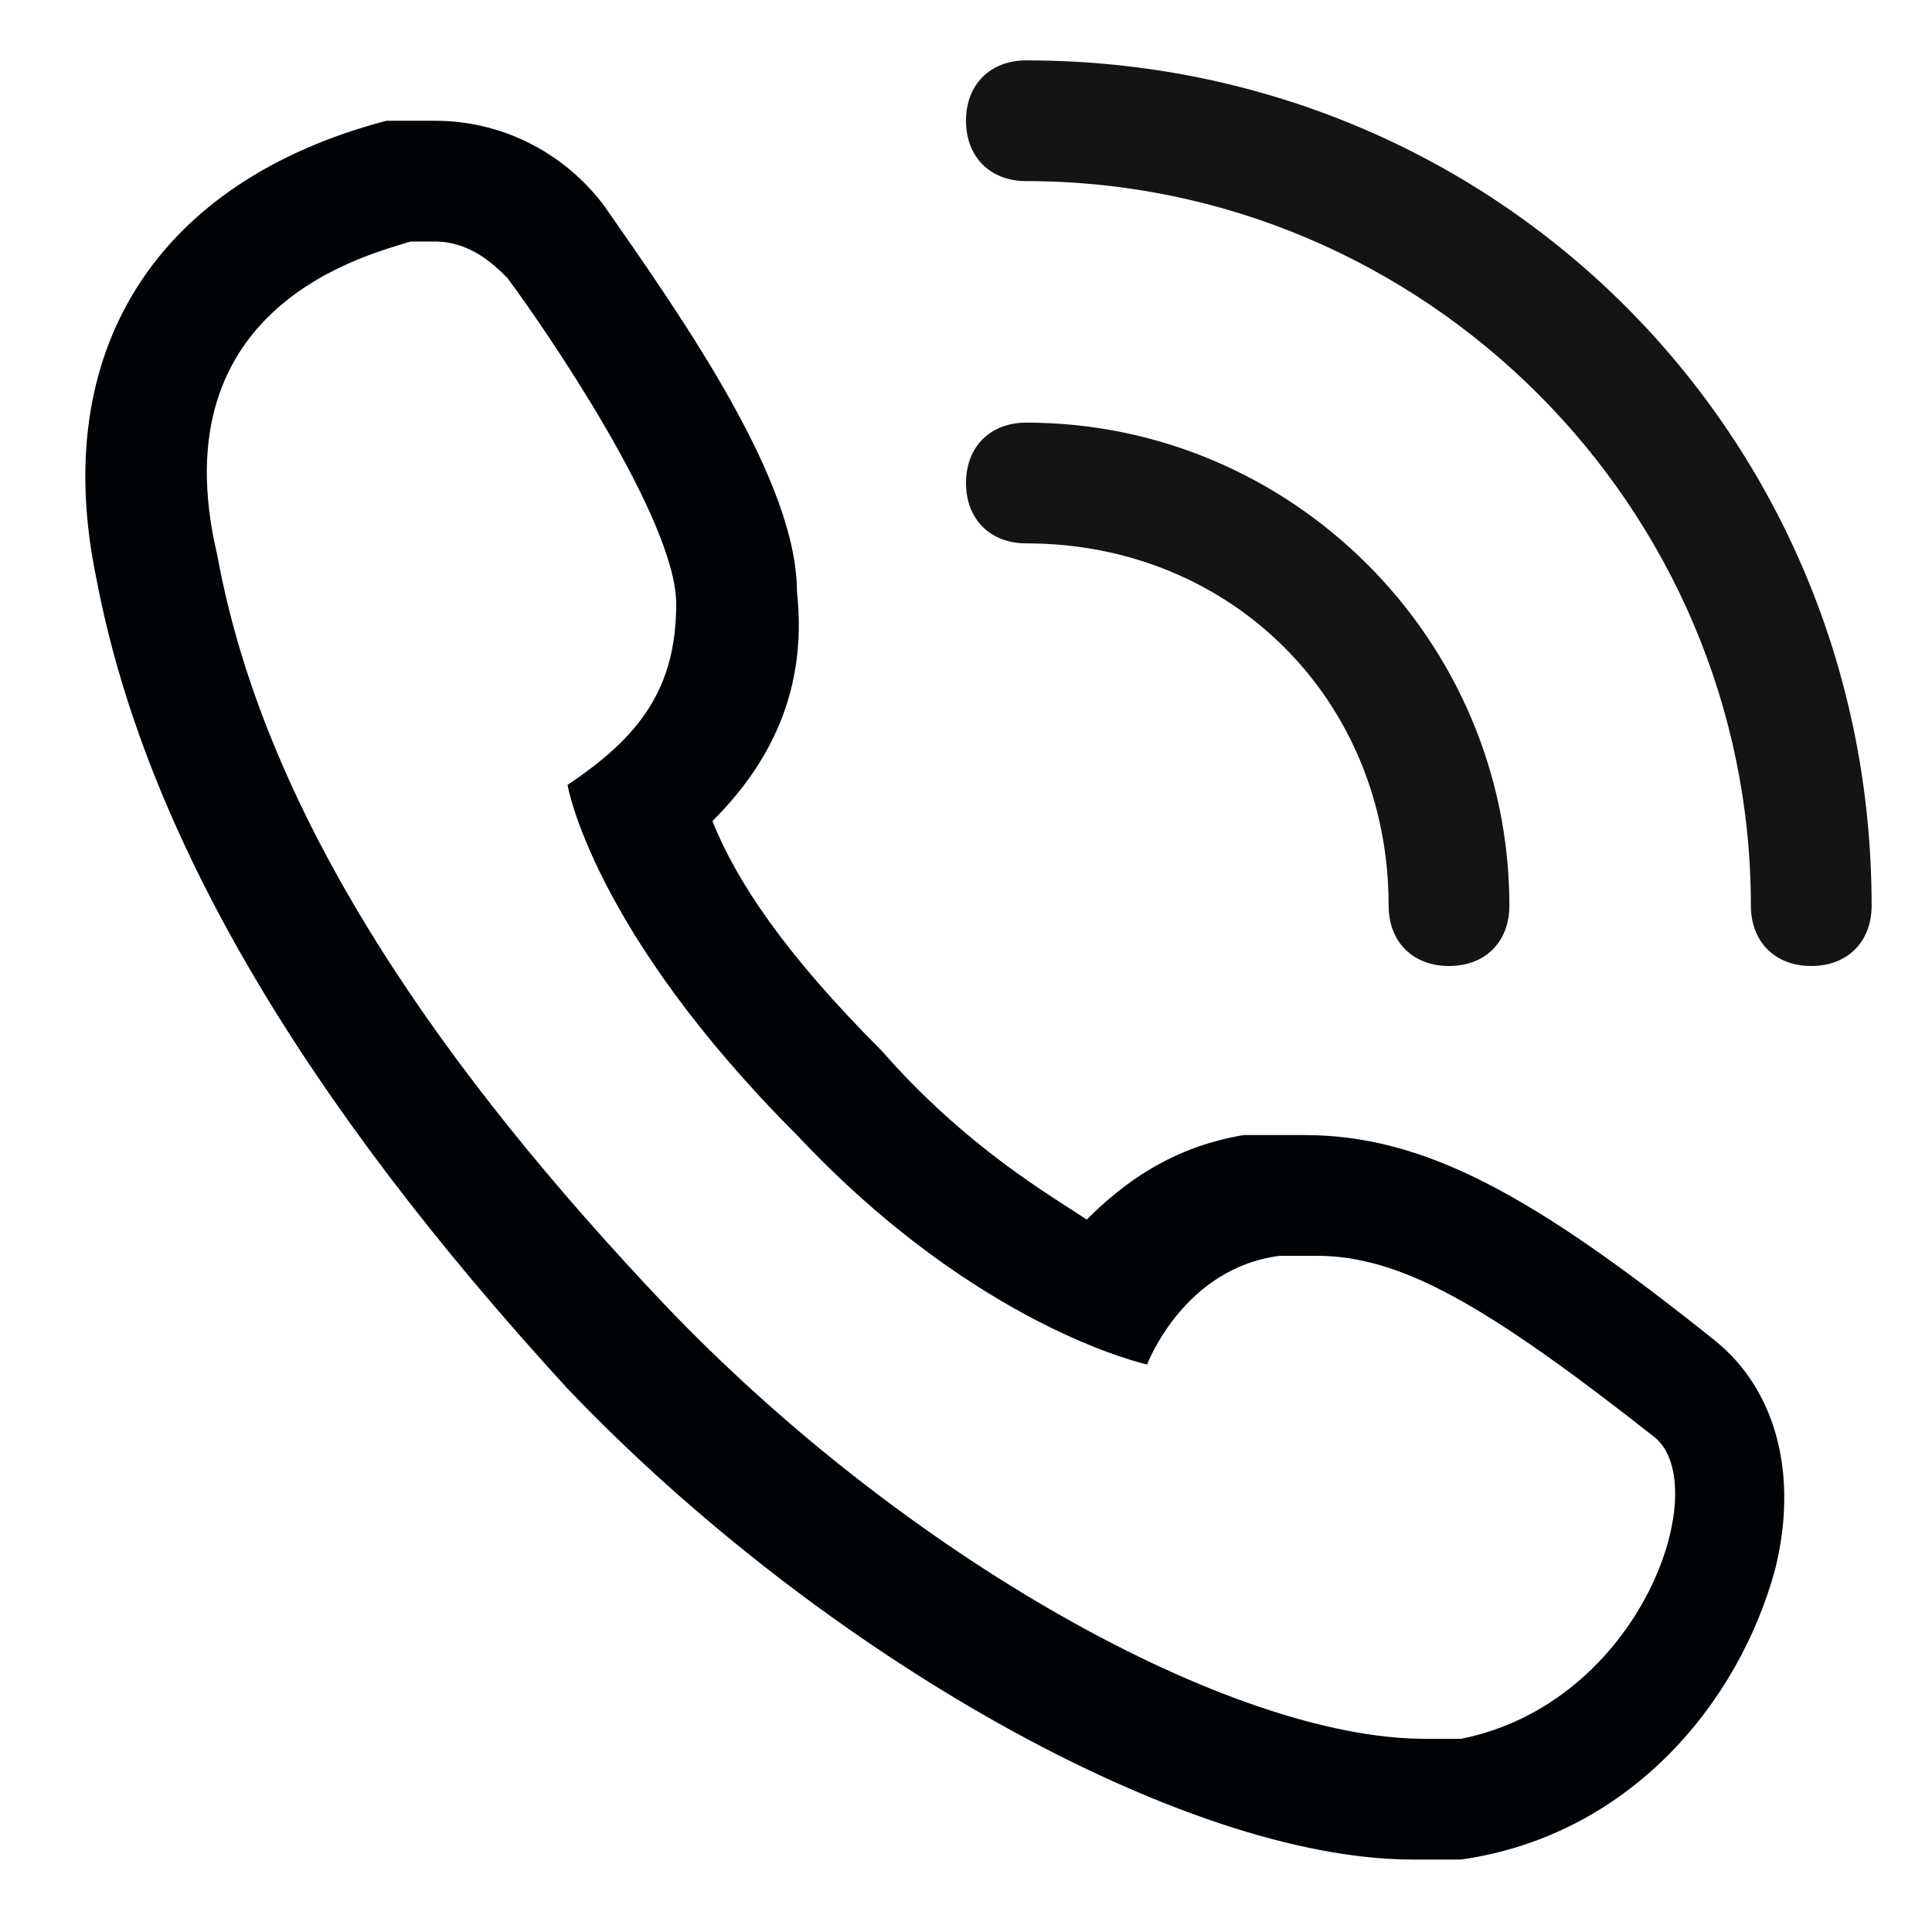
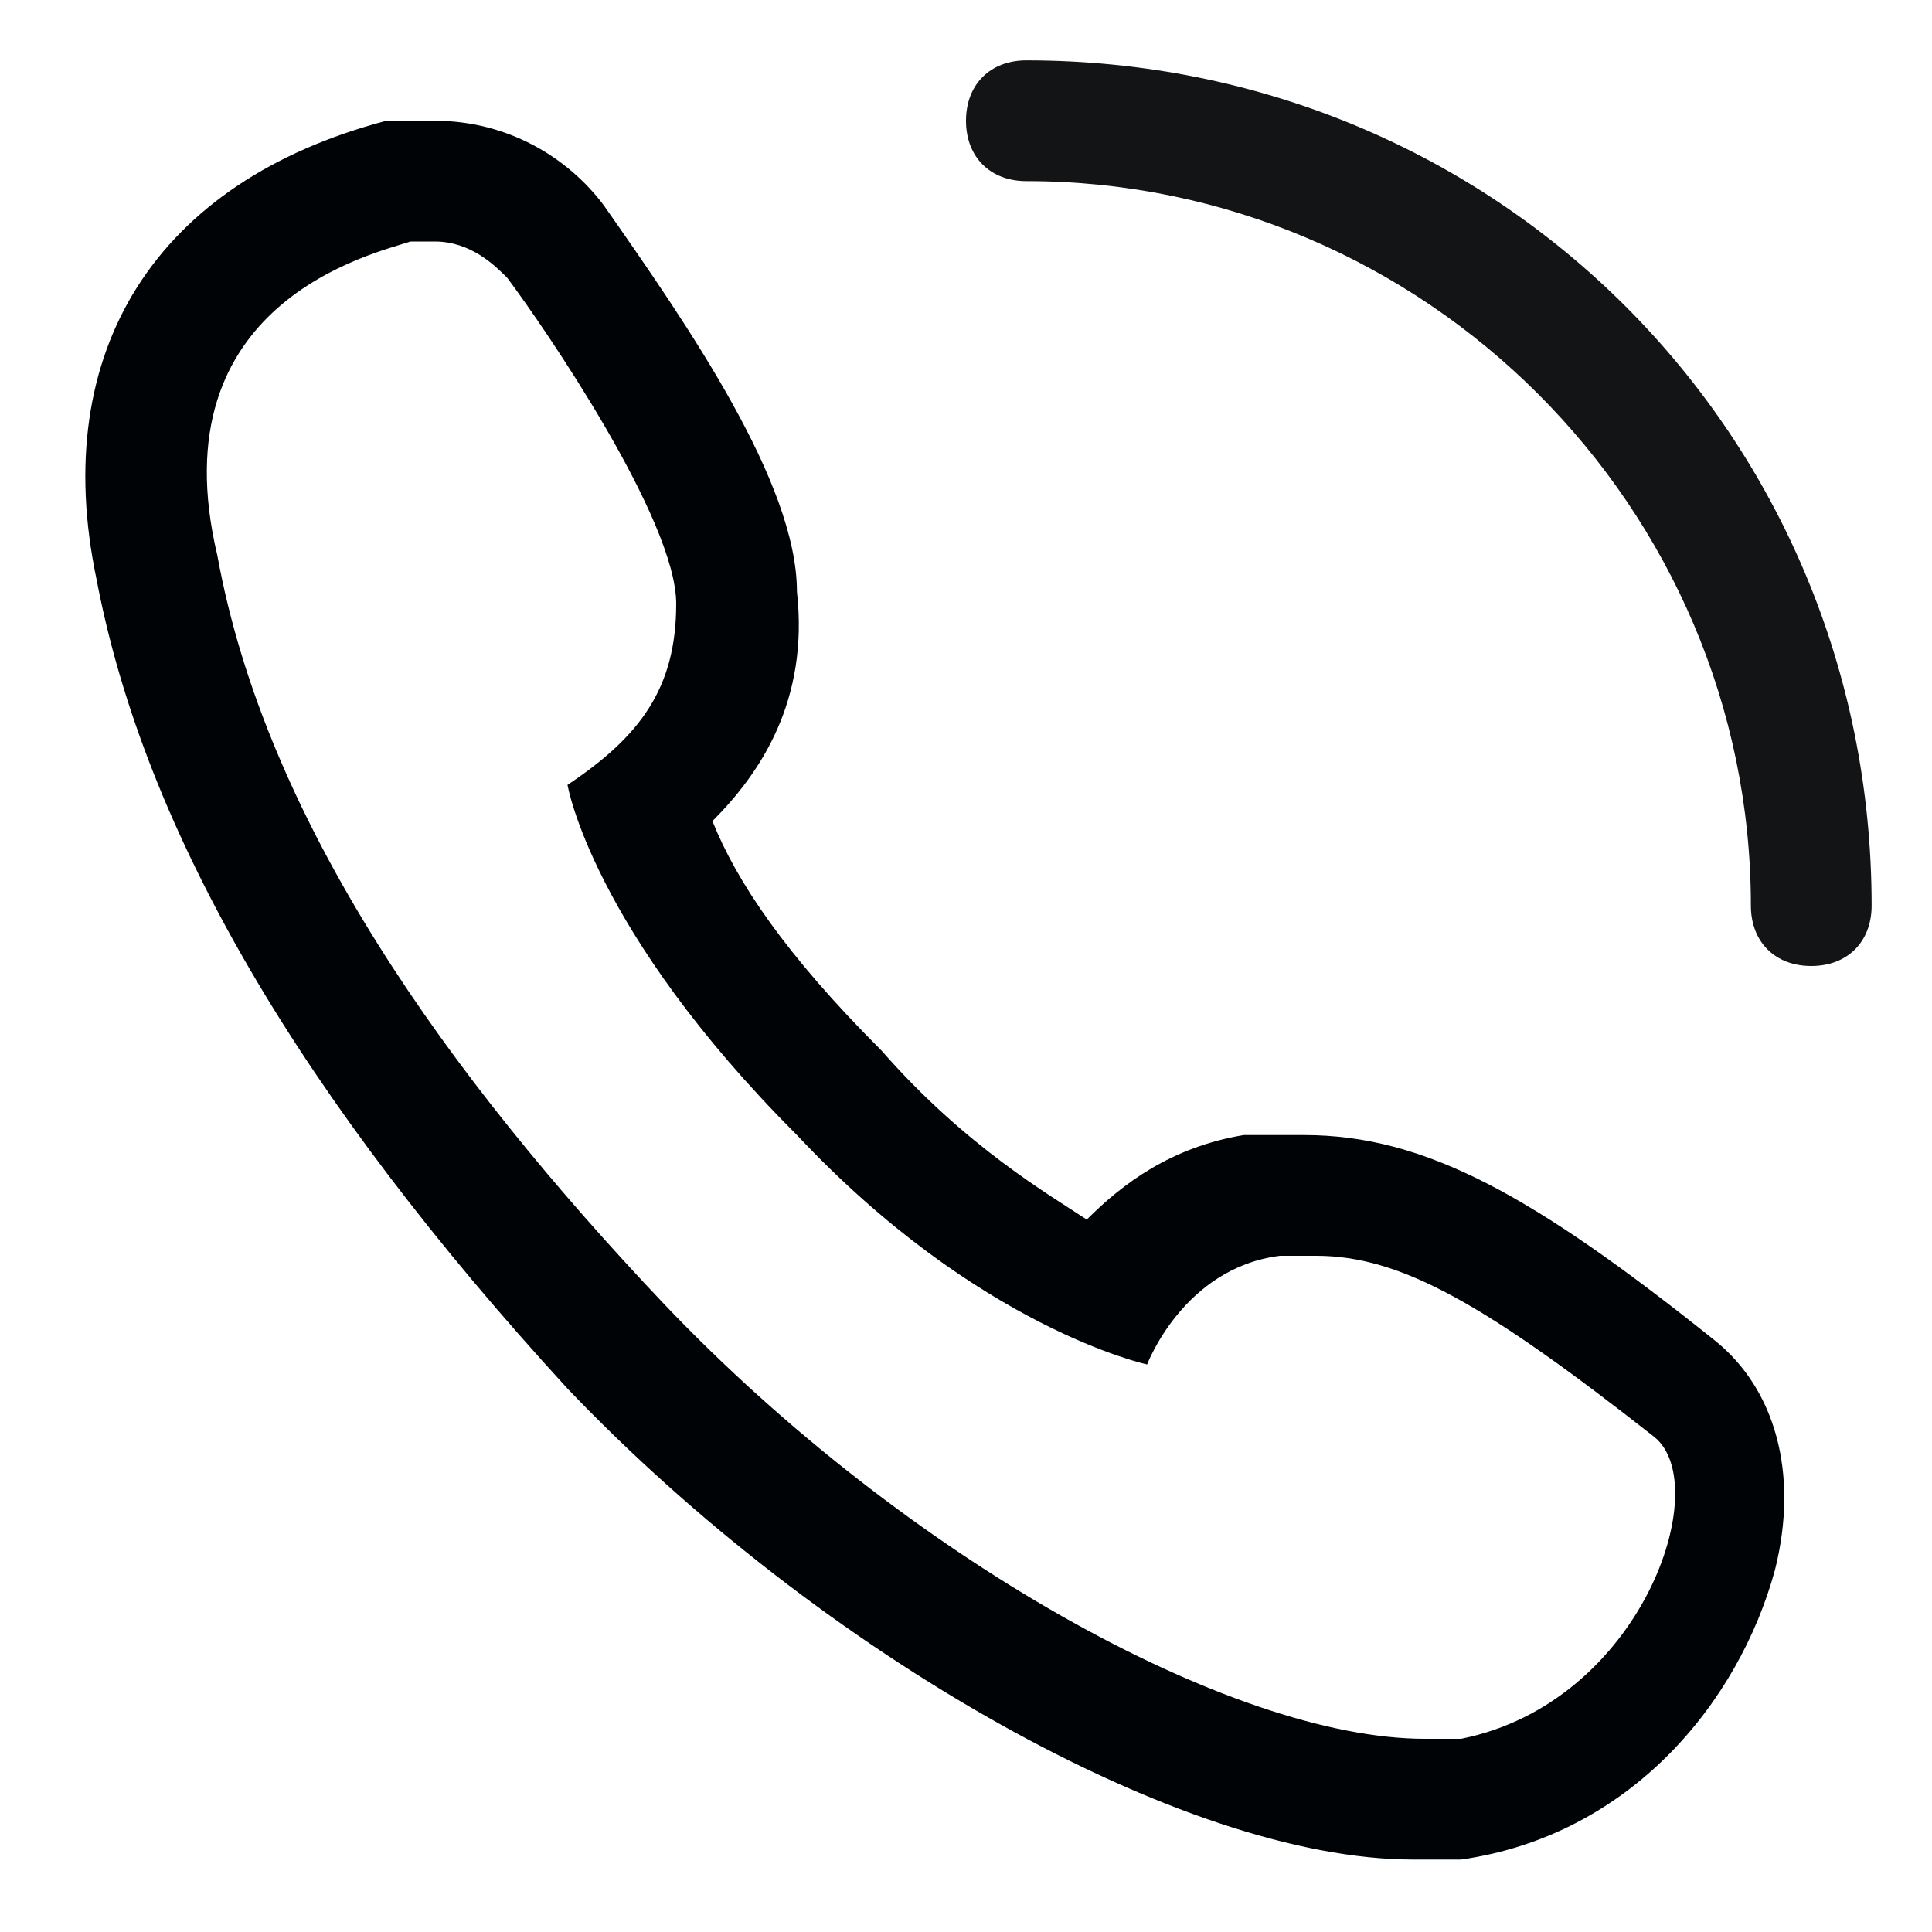
<svg xmlns="http://www.w3.org/2000/svg" version="1.1" id="Layer_1" x="0px" y="0px" viewBox="0 0 16 16" style="enable-background:new 0 0 16 16;" xml:space="preserve">
  <style type="text/css">
	.st0{fill:#131415;}
	.st1{fill:#000305;}
</style>
  <g>
-     <path class="st0" d="M11.5,7.5C11.5,7.8,11.7,8,12,8s0.5-0.2,0.5-0.5c0-2.2-1.8-4-4-4C8.2,3.5,8,3.7,8,4s0.2,0.5,0.5,0.5   C10.2,4.5,11.5,5.8,11.5,7.5z" />
    <path class="st0" d="M8.5,0.5C8.2,0.5,8,0.7,8,1s0.2,0.5,0.5,0.5c3.3,0,6,2.7,6,6C14.5,7.8,14.7,8,15,8s0.5-0.2,0.5-0.5   C15.5,3.6,12.4,0.5,8.5,0.5z" />
  </g>
  <path class="st1" d="M3.6,2c0.3,0,0.5,0.2,0.6,0.3c0.3,0.4,1.4,2,1.4,2.7c0,0.7-0.3,1.1-0.9,1.5c0,0,0.2,1.2,1.9,2.9  c1.5,1.6,2.9,1.9,2.9,1.9s0.3-0.8,1.1-0.9c0.1,0,0.2,0,0.3,0c0.7,0,1.4,0.4,2.8,1.5c0.5,0.4-0.1,2.2-1.6,2.5c-0.1,0-0.2,0-0.3,0  c-1.6,0-4.3-1.5-6.3-3.6c-1.8-1.9-3.3-4-3.7-6.2C1.3,2.5,3.1,2.1,3.4,2C3.5,2,3.5,2,3.6,2 M3.6,1C3.4,1,3.3,1,3.2,1  C1.3,1.5,0.4,2.9,0.8,4.8c0.4,2.1,1.7,4.3,3.9,6.7c2.1,2.2,5.1,3.9,7,3.9c0.2,0,0.3,0,0.4,0c1.4-0.2,2.3-1.3,2.6-2.4  c0.2-0.8,0-1.5-0.5-1.9c-1.5-1.2-2.4-1.7-3.4-1.7c-0.2,0-0.3,0-0.5,0c-0.6,0.1-1,0.4-1.3,0.7C8.7,9.9,8,9.5,7.3,8.7  C6.5,7.9,6.1,7.3,5.9,6.8c0.4-0.4,0.8-1,0.7-1.9C6.6,4,5.7,2.7,5,1.7C4.7,1.3,4.2,1,3.6,1L3.6,1z" />
</svg>